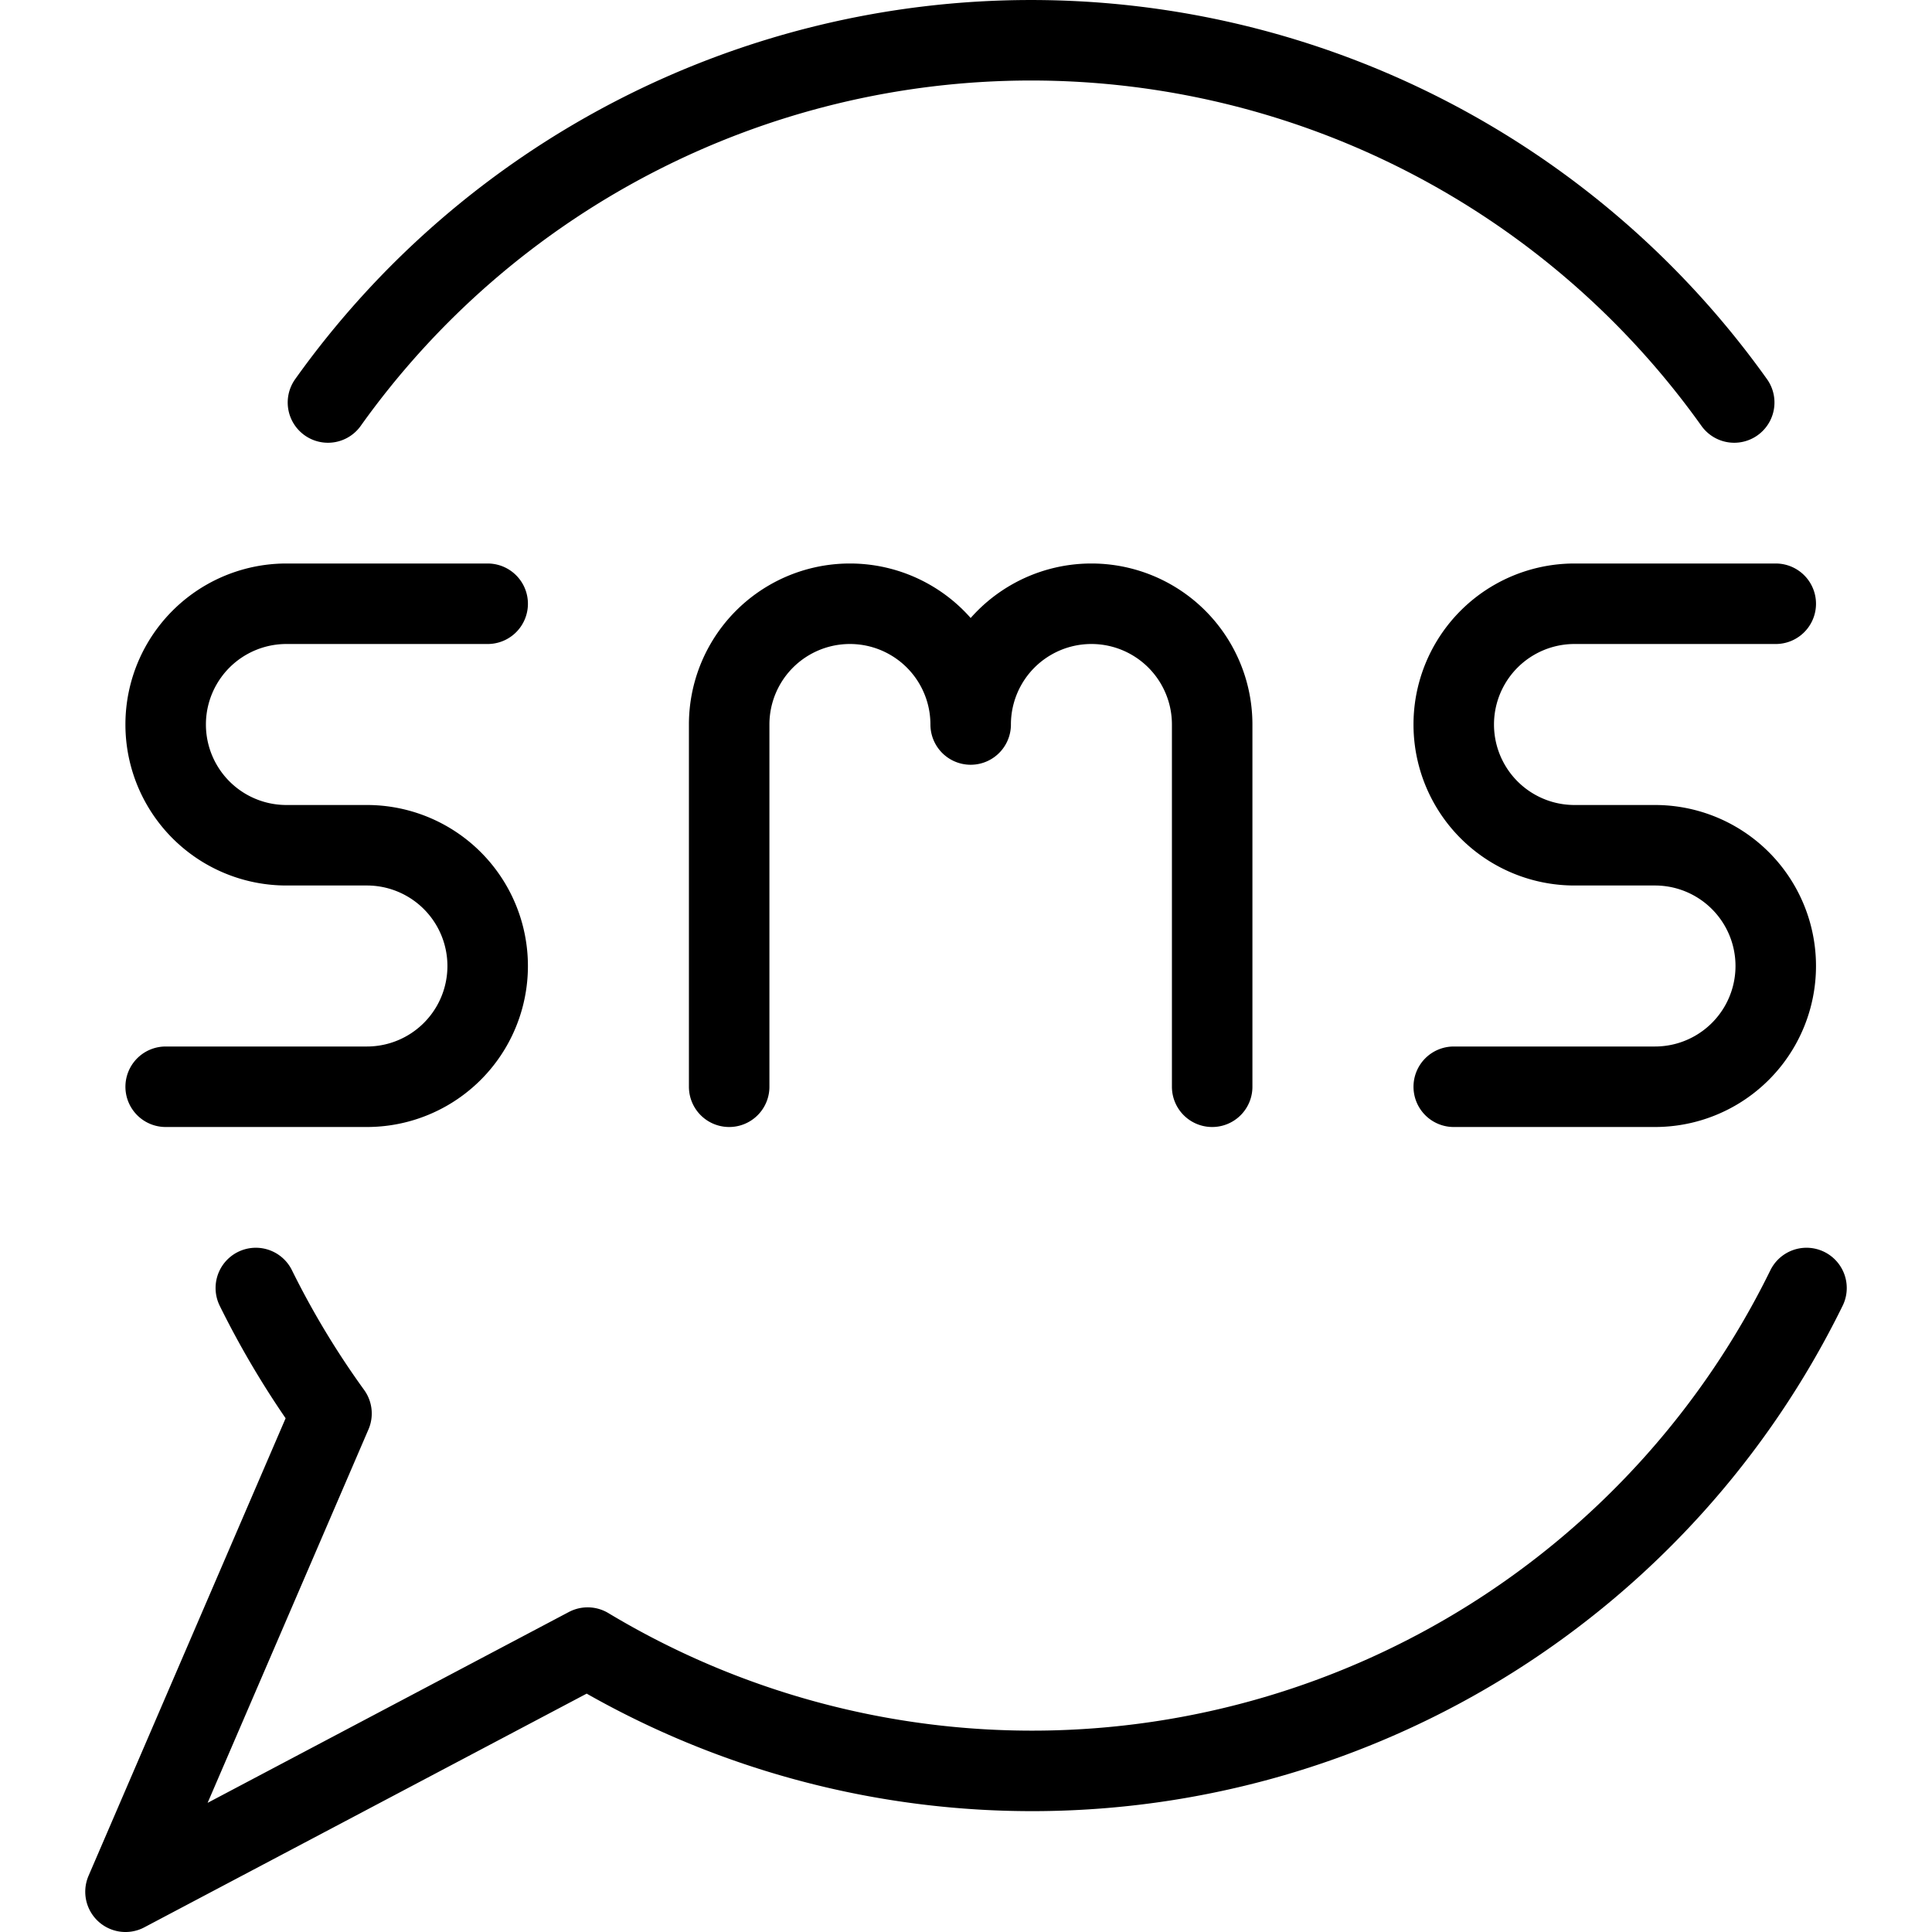
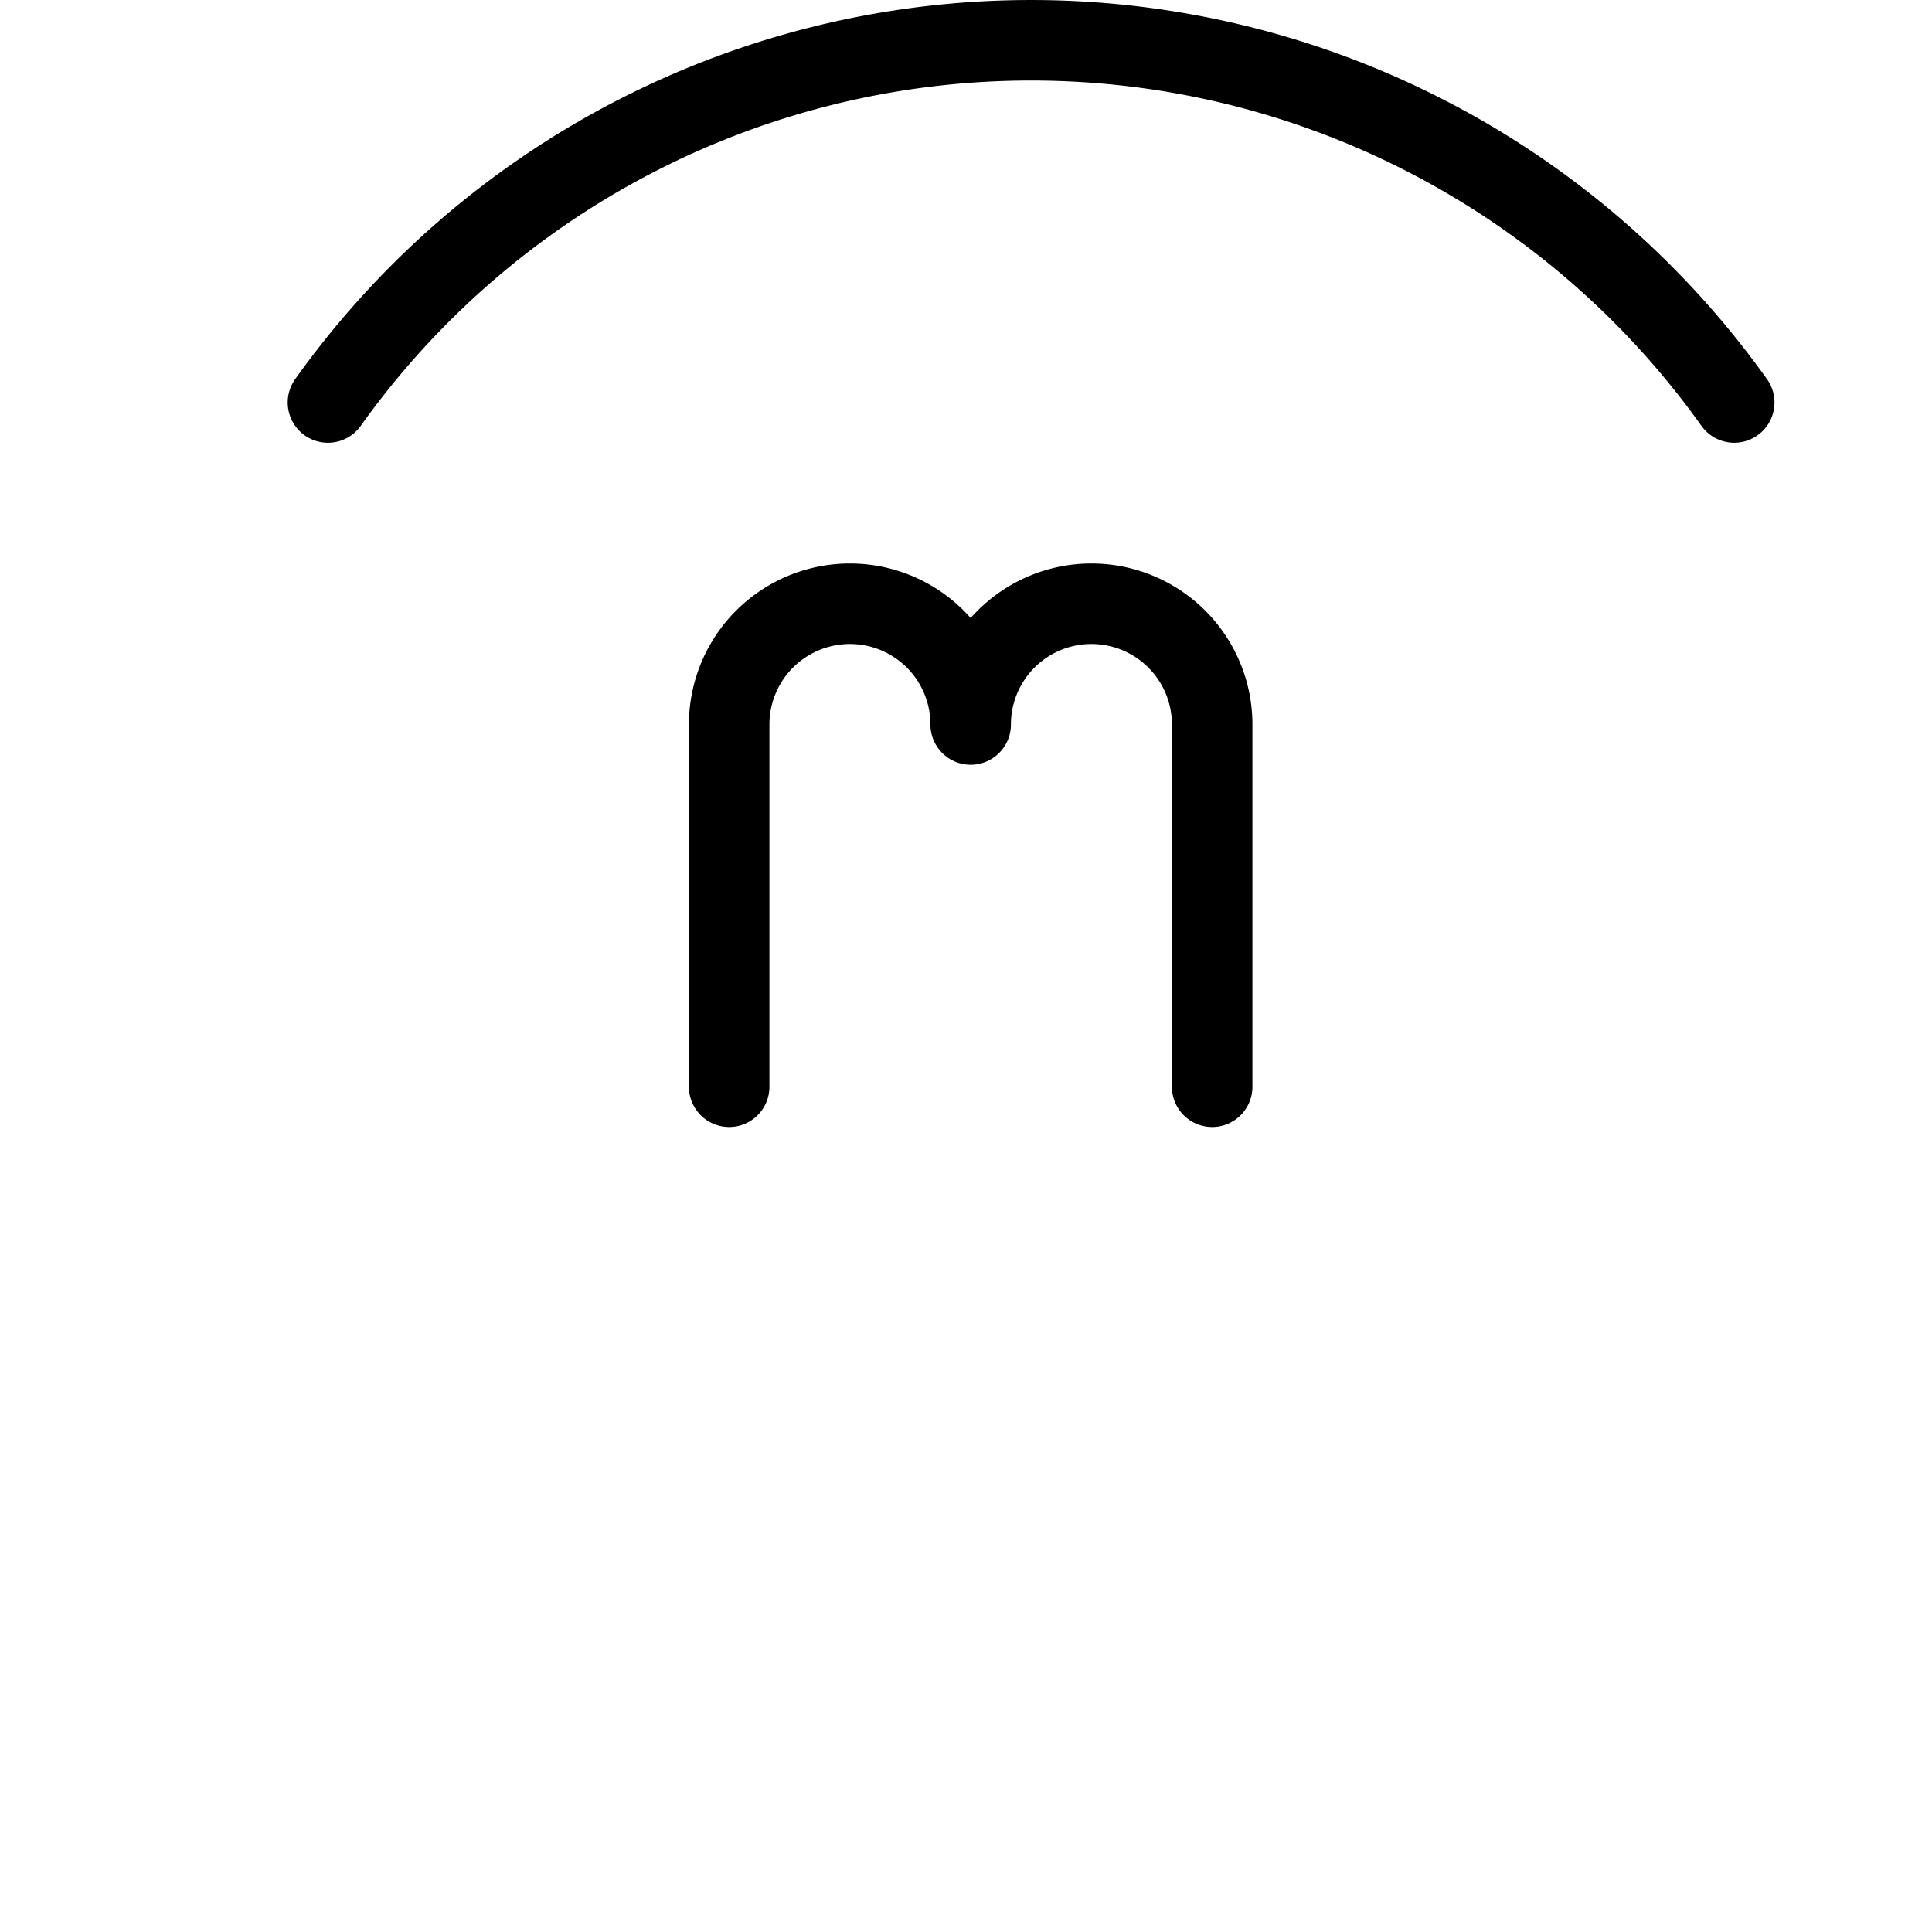
<svg xmlns="http://www.w3.org/2000/svg" viewBox="0 0 24 24">
  <g transform="matrix(1,0,0,1,0,0)">
    <defs>
      <style>.a{fill:none;stroke:#000000;stroke-linecap:round;stroke-linejoin:round;}</style>
    </defs>
    <title>sms-3</title>
-     <path class="a" d="M6.058,7.5h-2.5a1.5,1.5,0,0,0,0,3h1a1.5,1.5,0,0,1,0,3h-2.5" />
-     <path class="a" d="M22.059,7.5h-2.5a1.5,1.5,0,0,0,0,3h1a1.5,1.5,0,0,1,0,3h-2.5" />
    <path class="a" d="M9.058,13.5V9a1.5,1.5,0,0,1,3,0V9a1.5,1.5,0,0,1,3,0v4.5" />
    <path class="a" d="M21.543,5A10.727,10.727,0,0,0,4.074,5" />
-     <path class="a" d="M3.178,16a10.88,10.88,0,0,0,.94,1.559L1.559,23.5,7.3,20.467A10.714,10.714,0,0,0,22.441,16" />
  </g>
</svg>